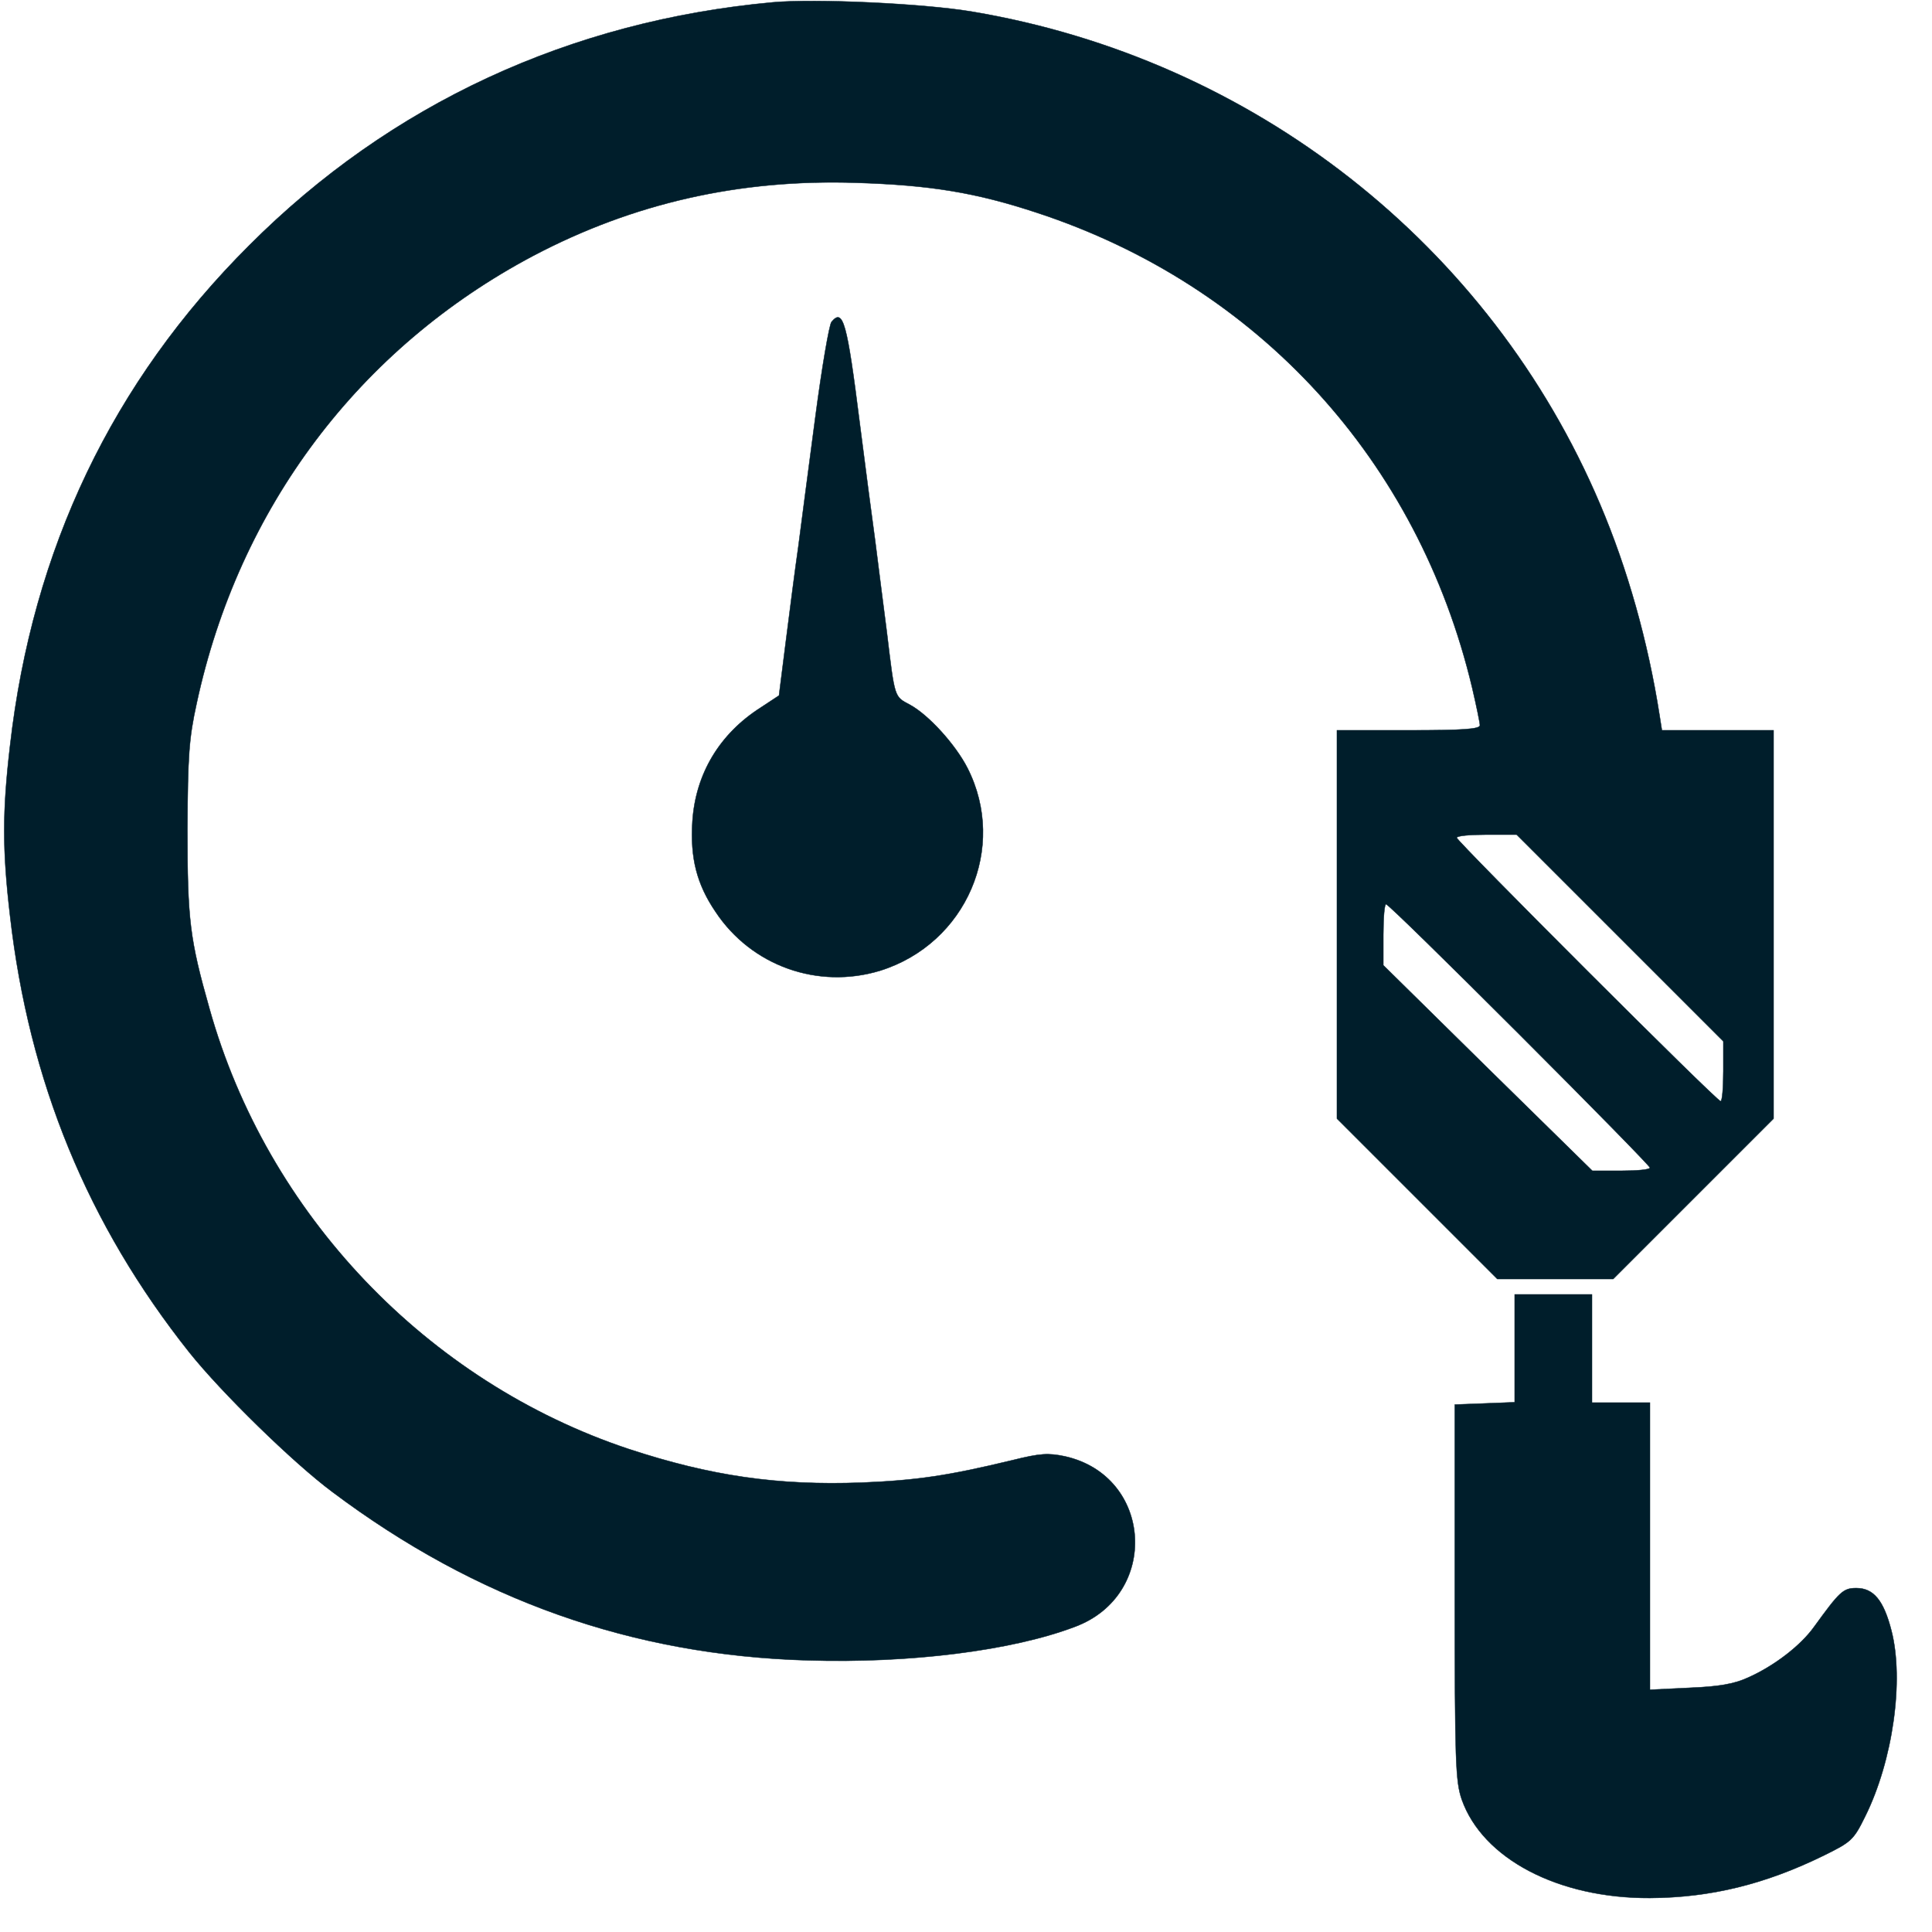
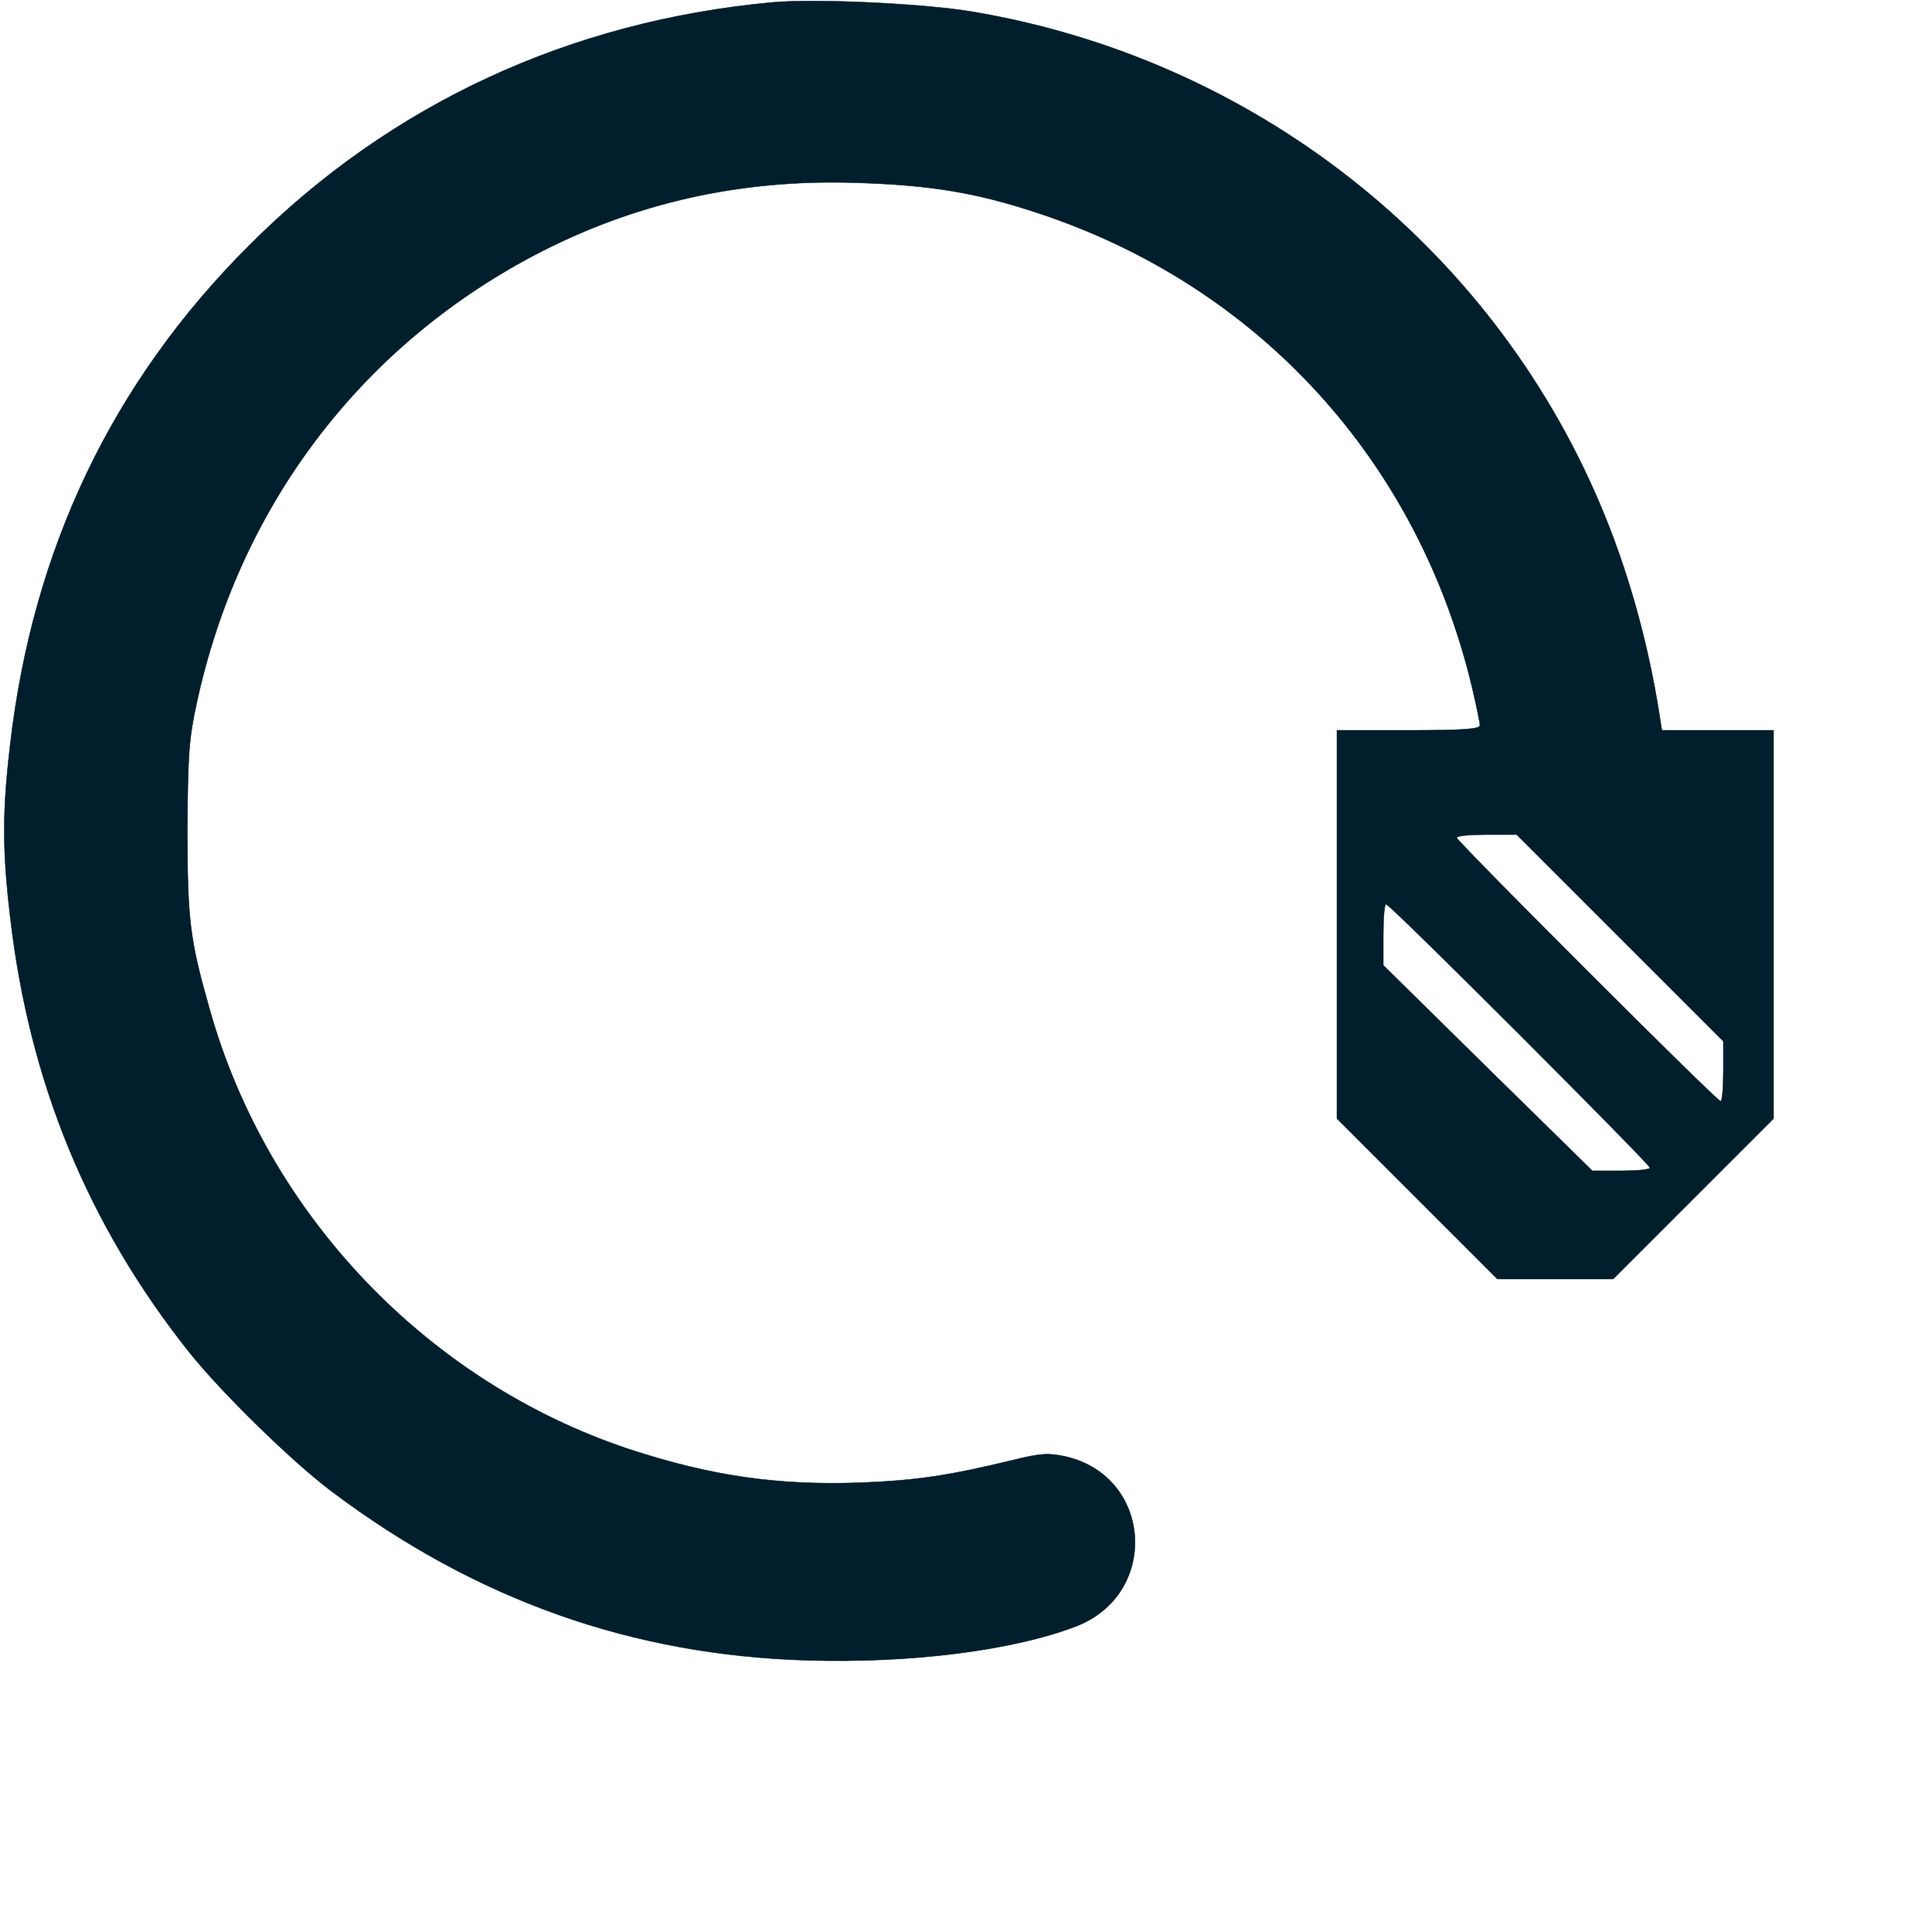
<svg xmlns="http://www.w3.org/2000/svg" version="1.0" width="25px" height="25px" viewBox="0 0 500 500" preserveAspectRatio="xMidYMid meet">
  <g transform="translate(0,500) scale(0.1,-0.1)" fill="#001e2b" stroke="#001e2b">
    <path d="M2000 4994 c-525 -48 -990 -263 -1355 -629 -354 -353 -561 -786 -619 -1295 -20 -170 -20 -270 0 -440 49 -429 201 -799 464 -1130 83 -104 268 -285 370 -361 373 -280 777 -423 1231 -436 263 -8 528 25 691 87 220 82 202 390 -26 441 -43 9 -64 8 -136 -10 -166 -40 -246 -52 -390 -58 -217 -8 -390 17 -603 87 -522 174 -936 608 -1085 1140 -51 180 -57 229 -57 465 1 190 4 234 24 325 109 506 420 919 871 1158 258 136 534 199 836 189 191 -6 309 -25 469 -78 571 -188 985 -640 1125 -1229 11 -47 20 -91 20 -97 0 -10 -44 -13 -185 -13 l-185 0 0 -502 0 -503 207 -207 208 -208 150 0 150 0 208 208 207 207 0 503 0 502 -145 0 -144 0 -6 38 c-30 192 -83 380 -154 547 -285 672 -898 1153 -1626 1275 -126 21 -404 34 -515 24z m2192 -2421 l268 -268 0 -77 c0 -43 -3 -78 -7 -78 -10 0 -683 673 -683 682 0 5 35 8 77 8 l78 0 267 -267z m-260 -250 c186 -186 338 -341 338 -345 0 -5 -34 -8 -75 -8 l-74 0 -271 266 -270 266 0 79 c0 44 3 79 7 79 5 0 160 -152 345 -337z" />
-     <path d="M2152 4167 c-6 -7 -25 -118 -42 -247 -17 -129 -37 -280 -44 -335 -8 -55 -22 -164 -32 -243 l-18 -142 -47 -31 c-107 -68 -169 -172 -177 -295 -6 -94 11 -162 60 -234 93 -140 265 -201 426 -152 223 70 330 319 226 524 -31 61 -101 138 -149 164 -41 22 -39 15 -60 189 -9 72 -23 177 -30 235 -8 58 -26 195 -40 305 -33 262 -43 298 -73 262z" />
-     <path d="M3920 1510 l0 -139 -77 -3 -78 -3 0 -485 c0 -443 2 -490 18 -537 54 -153 249 -256 487 -255 156 1 297 35 450 110 71 35 77 40 107 101 72 145 101 353 68 481 -20 78 -46 110 -91 110 -34 0 -43 -9 -109 -100 -35 -49 -104 -102 -172 -132 -35 -16 -75 -23 -150 -26 l-103 -5 0 372 0 371 -75 0 -75 0 0 140 0 140 -100 0 -100 0 0 -140z" />
  </g>
</svg>